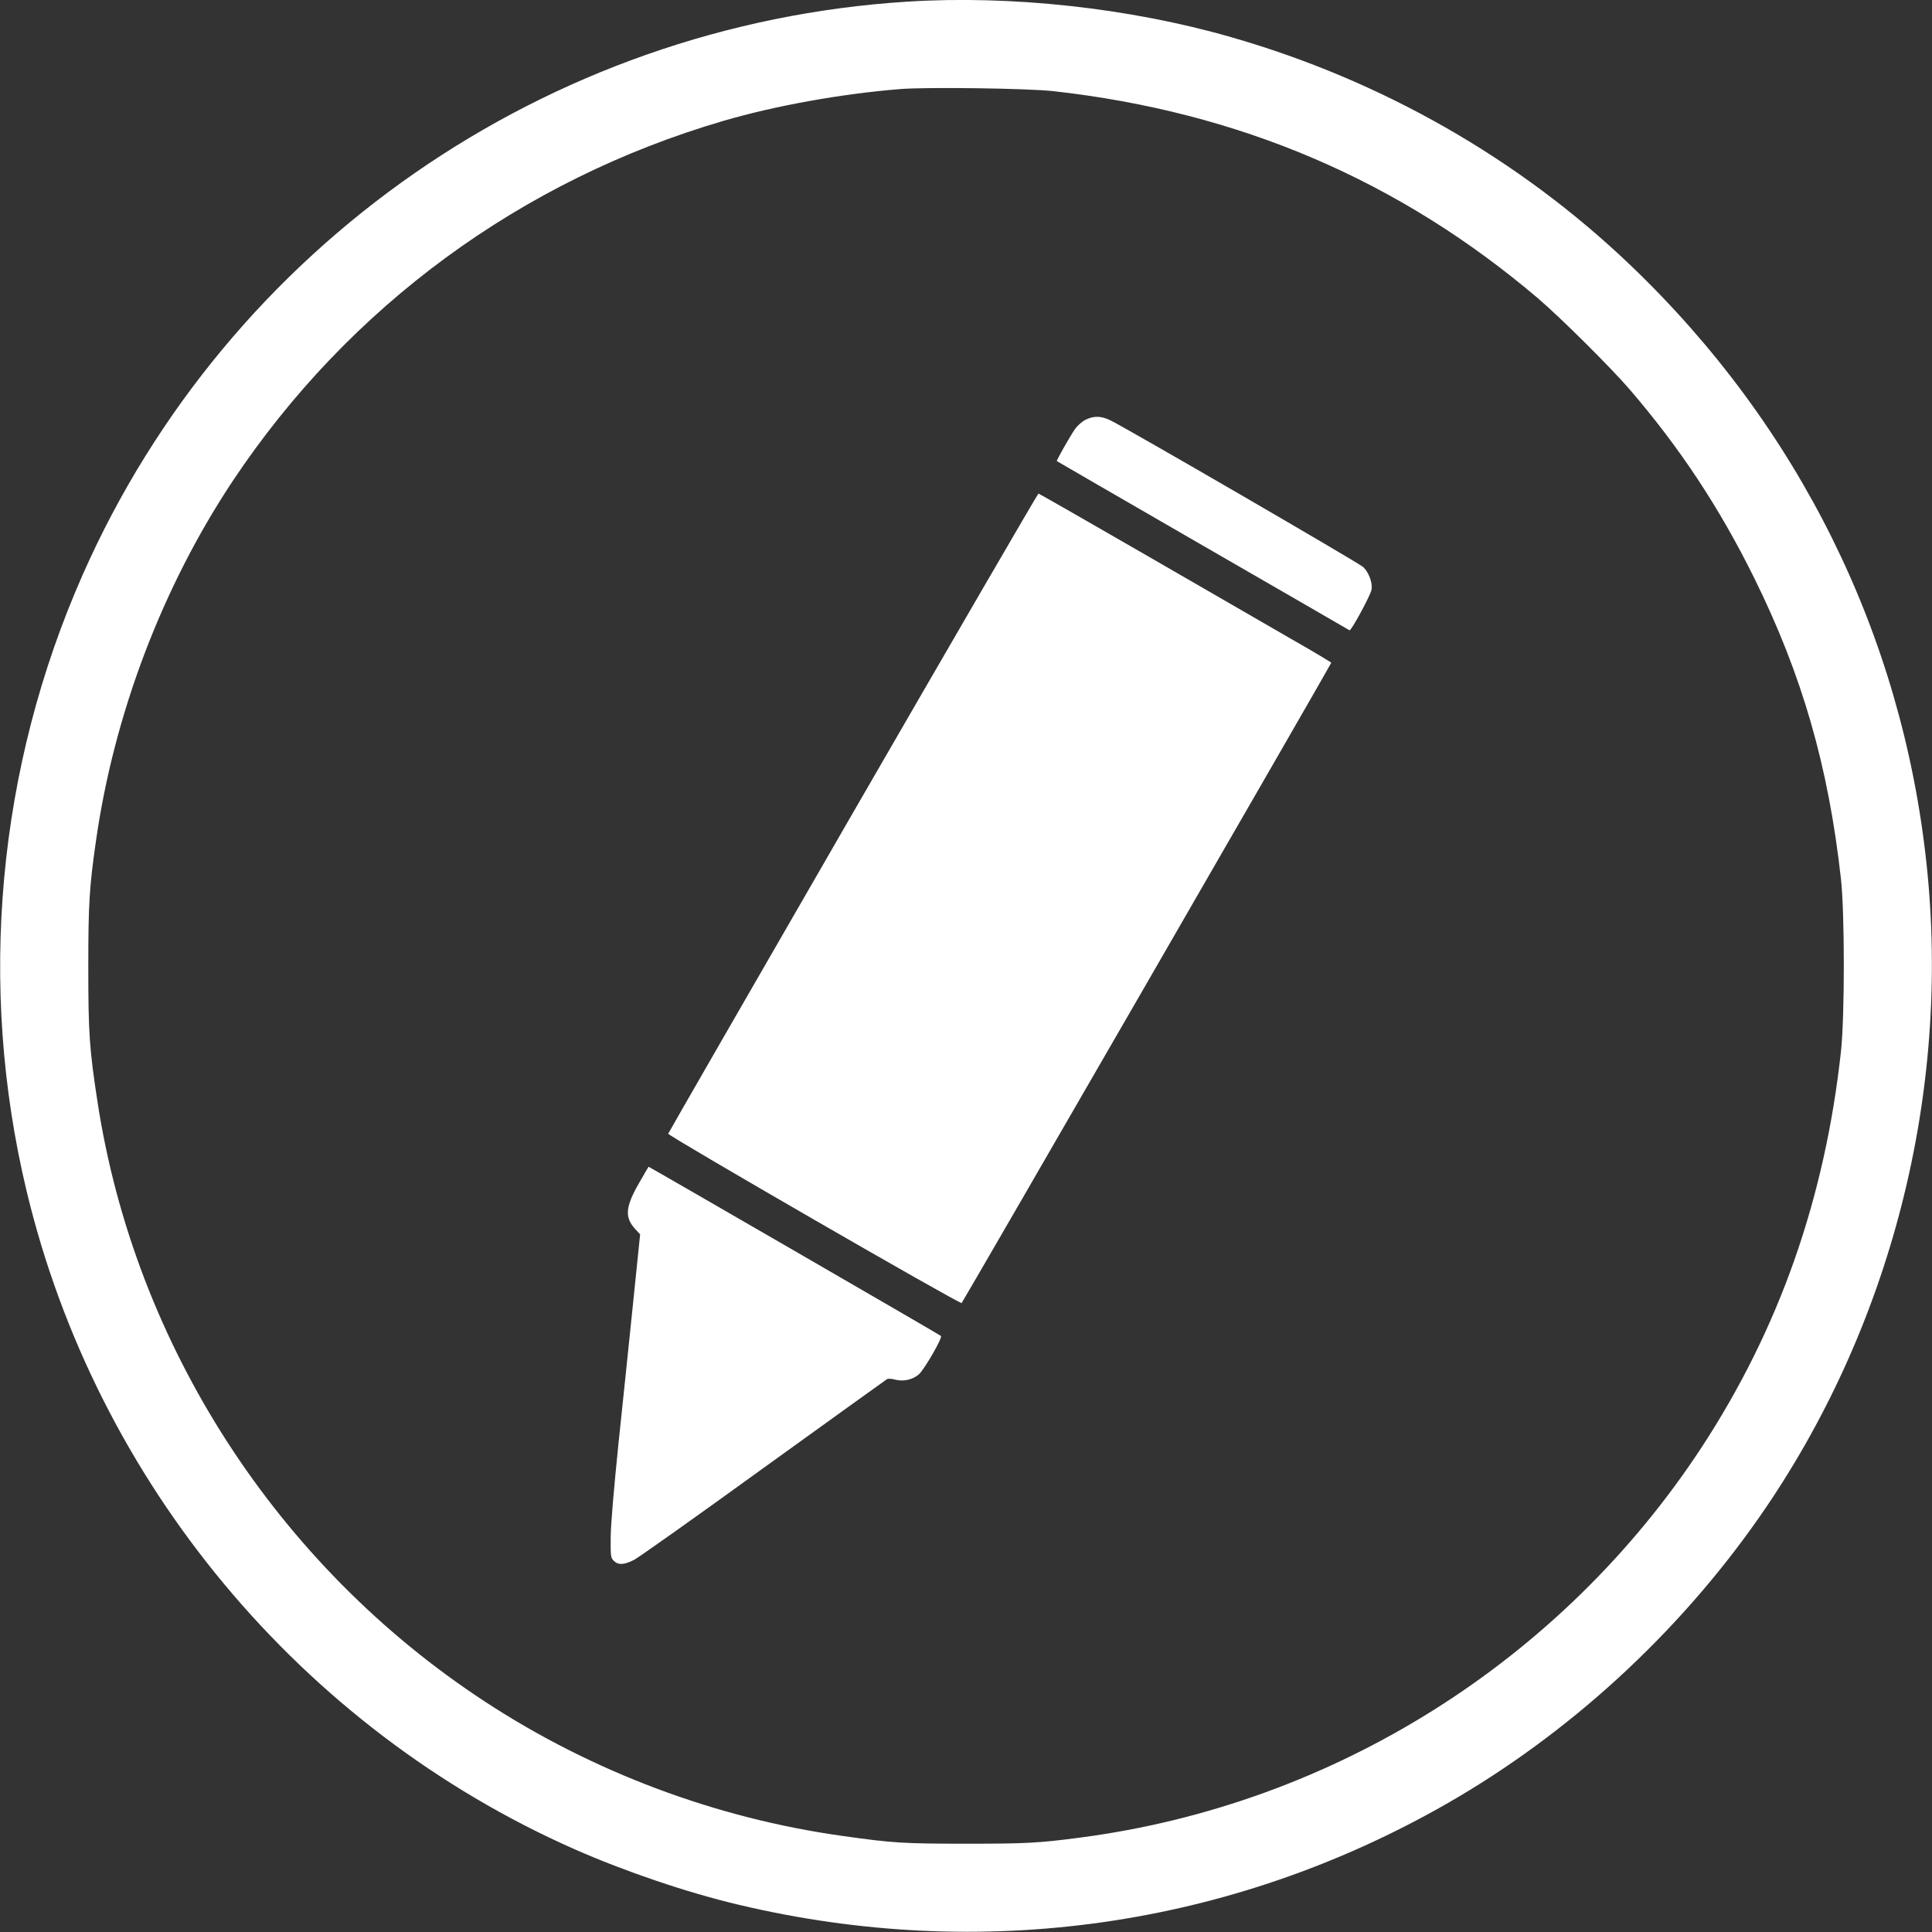
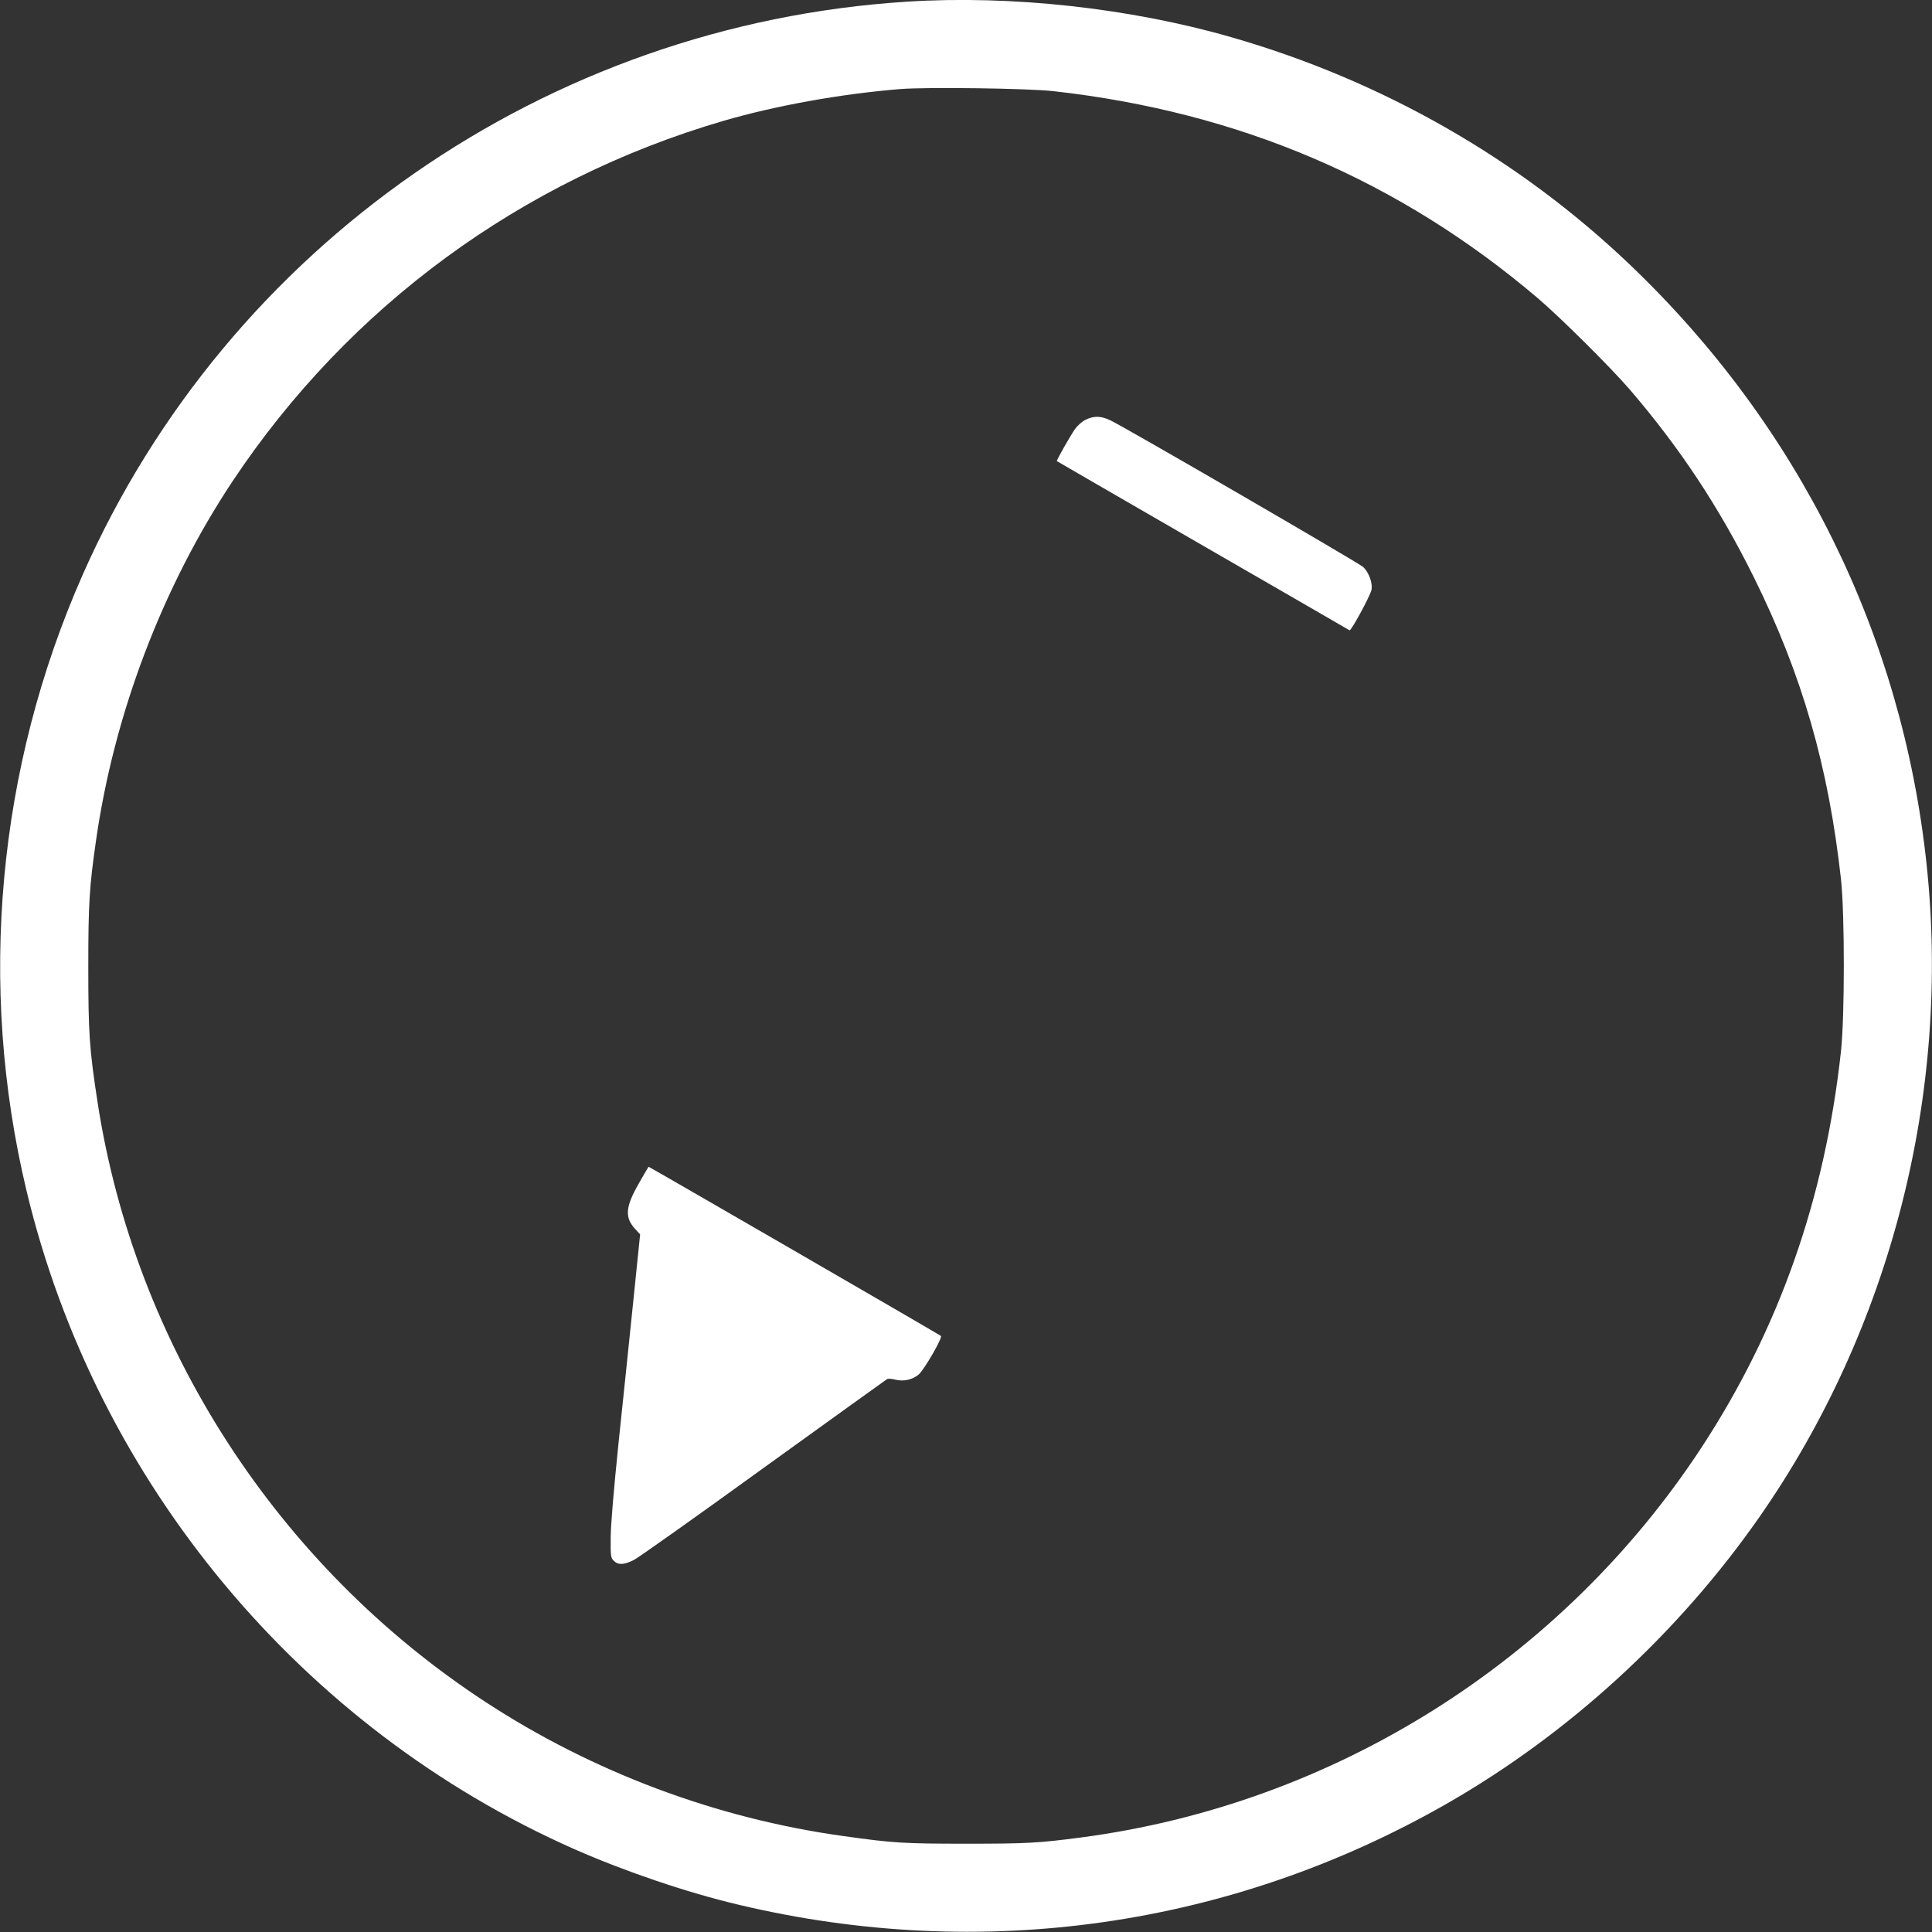
<svg xmlns="http://www.w3.org/2000/svg" version="1.0" width="1280pt" height="1280pt" viewBox="0 0 1280 1280" preserveAspectRatio="xMidYMid meet">
  <rect x="0" y="0" width="1280" height="1280" fill="#333333" stroke="none" />
  <g transform="translate(0,1280) scale(0.1,-0.1)" fill="#ffffff" stroke="none">
    <path d="M6010 12789 c-2387 -151 -4498 -1617 -5461 -3794 -567 -1282 -699 -2724 -373 -4085 462 -1931 1818 -3560 3629 -4361 336 -148 748 -288 1087 -368 1613 -384 3265 -148 4693 669 810 464 1532 1126 2072 1900 870 1248 1269 2808 1107 4325 -162 1520 -847 2903 -1964 3970 -737 704 -1647 1223 -2644 1509 -671 193 -1457 279 -2146 235z m970 -593 c1232 -138 2290 -591 3209 -1372 151 -129 482 -458 608 -604 334 -389 593 -781 823 -1245 320 -647 494 -1252 577 -2000 25 -227 25 -909 0 -1140 -107 -979 -411 -1841 -924 -2625 -929 -1416 -2438 -2364 -4113 -2584 -280 -37 -360 -41 -755 -41 -417 0 -487 4 -820 51 -842 117 -1661 425 -2370 889 -1378 901 -2322 2363 -2569 3975 -54 351 -61 456 -61 895 0 418 7 529 51 835 120 841 441 1684 907 2385 770 1155 1910 1992 3249 2384 346 101 778 179 1173 211 176 14 845 5 1015 -14z" />
    <path d="M7192 10019 c-25 -13 -54 -39 -71 -63 -38 -57 -123 -207 -119 -211 2 -1 437 -254 968 -560 531 -306 968 -559 971 -561 10 -6 140 233 146 270 7 46 -18 113 -55 149 -27 26 -1583 929 -1677 973 -62 29 -107 30 -163 3z" />
-     <path d="M5651 7415 c-672 -1164 -1222 -2120 -1224 -2126 -3 -14 1934 -1132 1944 -1122 11 11 2449 4234 2449 4242 0 3 -125 78 -278 165 -152 88 -587 339 -966 558 -379 219 -693 398 -696 398 -4 0 -557 -952 -1229 -2115z" />
    <path d="M4231 4957 c-87 -153 -93 -221 -25 -297 l35 -38 -46 -449 c-25 -246 -69 -666 -97 -933 -31 -303 -51 -536 -52 -622 -1 -129 0 -139 21 -159 28 -29 68 -27 133 6 28 14 415 288 858 609 444 320 812 585 819 589 7 4 32 3 56 -4 54 -13 113 0 154 35 36 31 159 244 147 255 -8 8 -1934 1122 -1937 1121 -1 -1 -31 -51 -66 -113z" />
  </g>
</svg>